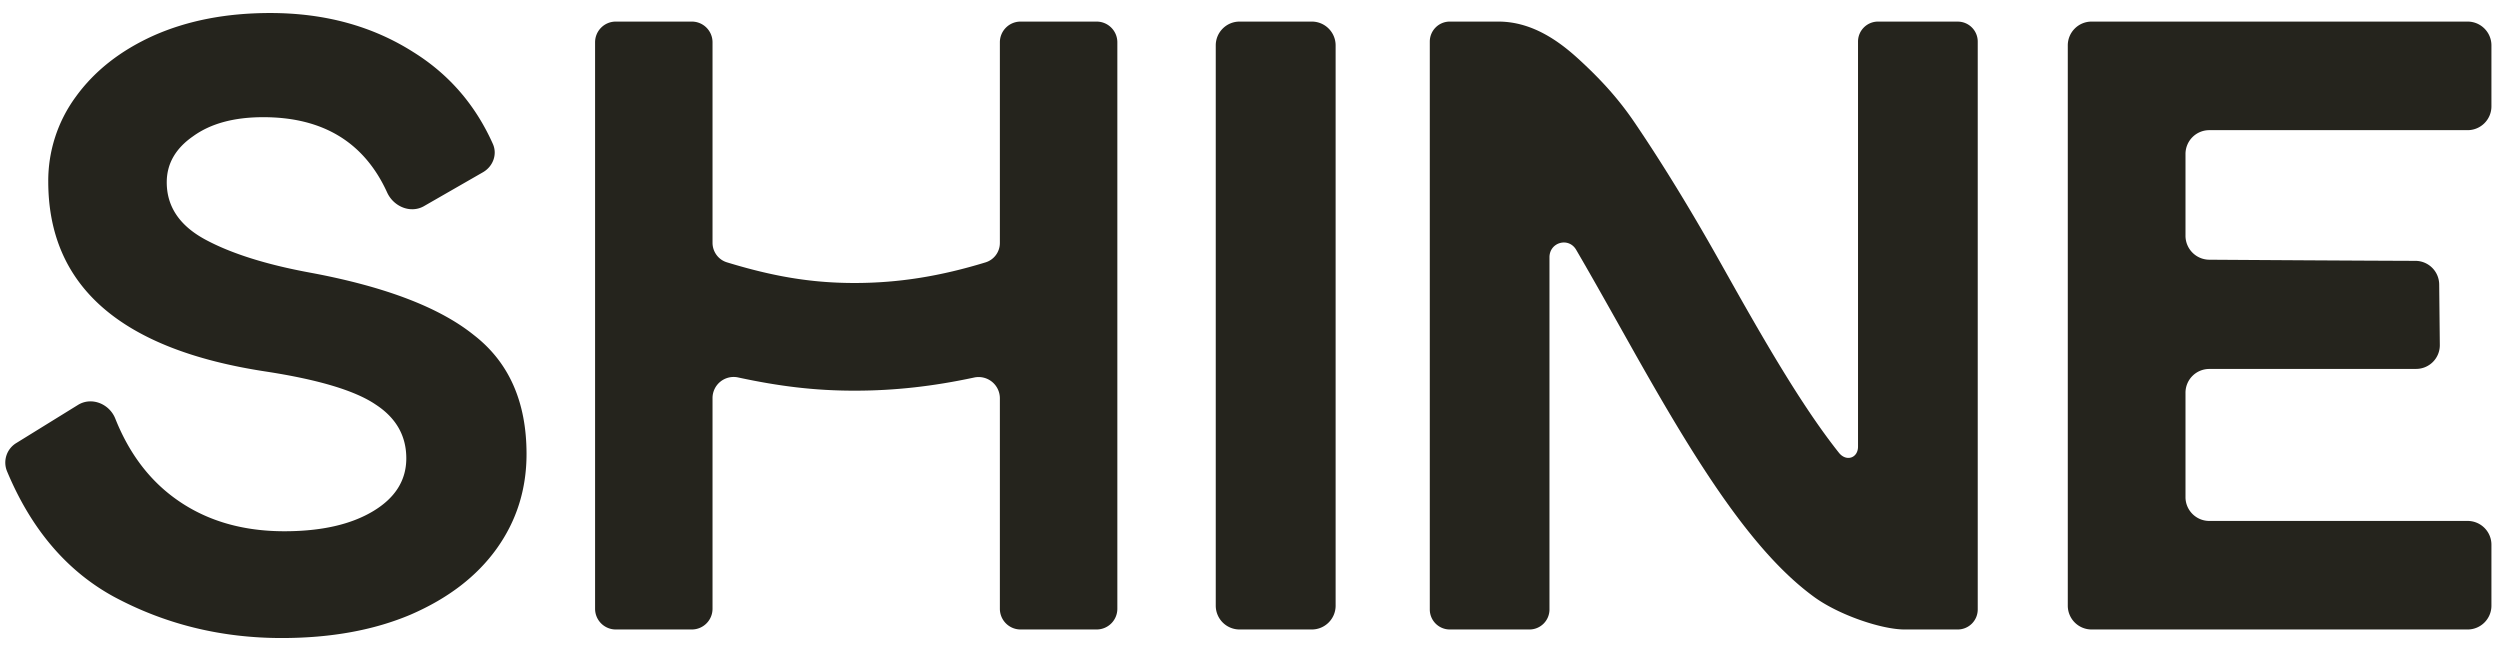
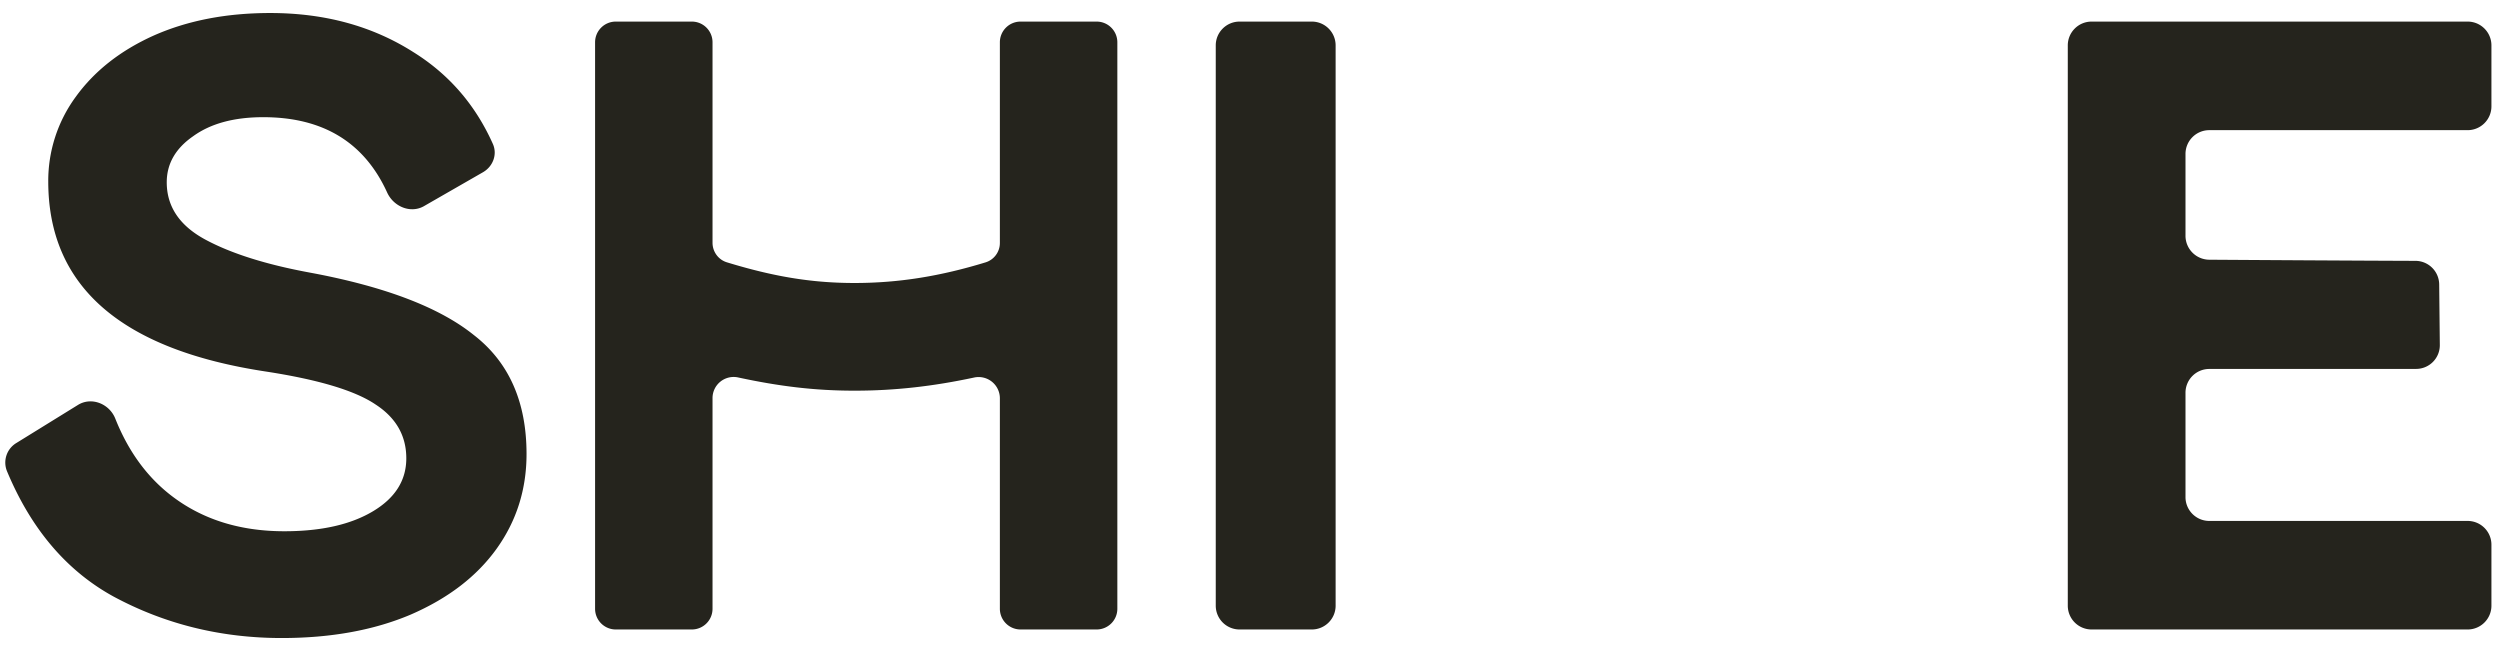
<svg xmlns="http://www.w3.org/2000/svg" fill="none" viewBox="0 0 96 25">
  <path fill="#25241D" d="M16.286 7.913c-.517.298-1.171.023-1.419-.52C13.988 5.464 12.402 4.5 10.11 4.5c-1.124 0-2.022.244-2.696.733C6.74 5.7 6.403 6.29 6.403 7c0 .933.494 1.667 1.482 2.2.989.533 2.326.956 4.01 1.267 2.876.533 4.977 1.333 6.302 2.4 1.348 1.044 2.022 2.566 2.022 4.566 0 1.356-.382 2.567-1.146 3.634-.763 1.066-1.864 1.91-3.302 2.533-1.415.6-3.067.9-4.954.9-2.336 0-4.493-.533-6.47-1.6-1.796-.99-3.156-2.593-4.08-4.81a.876.876 0 0 1 .362-1.079l2.364-1.461c.522-.323 1.207-.046 1.434.524.49 1.232 1.194 2.208 2.11 2.926 1.191.933 2.651 1.4 4.381 1.4 1.416 0 2.55-.256 3.404-.767.854-.51 1.28-1.189 1.28-2.033 0-.867-.393-1.556-1.179-2.067-.786-.533-2.19-.955-4.212-1.266-5.572-.845-8.358-3.278-8.358-7.3a5.45 5.45 0 0 1 1.045-3.234c.719-1 1.719-1.789 3-2.366C7.2.789 8.693.5 10.378.5c2.09 0 3.92.5 5.493 1.5 1.365.849 2.384 2.024 3.055 3.527.18.402.004.866-.378 1.086l-2.263 1.3ZM51.288 23.258c0 .505-.41.914-.914.914h-2.775a.914.914 0 0 1-.914-.914V1.743c0-.504.41-.914.914-.914h2.775c.505 0 .914.41.914.914v21.515ZM80.317 24.172a.914.914 0 0 1-.914-.914V1.743c0-.504.409-.914.914-.914h14.44c.505 0 .914.41.914.914v2.34c0 .506-.41.915-.914.915h-9.92a.914.914 0 0 0-.914.914v3.14a.92.92 0 0 0 .912.921c1.793.012 5.779.037 7.92.044a.914.914 0 0 1 .91.906l.024 2.32a.91.91 0 0 1-.91.923l-7.943.002a.913.913 0 0 0-.913.914v4.008c0 .504.409.914.914.914h9.92c.505 0 .914.409.914.913v2.341c0 .505-.41.914-.914.914h-14.44ZM23.646 24.172a.795.795 0 0 1-.795-.795V1.625c0-.44.356-.796.795-.796h2.92c.44 0 .795.356.795.796v7.697c0 .344.222.65.551.751 1.735.53 3.206.794 4.9.794 1.715 0 3.312-.265 5.037-.793a.779.779 0 0 0 .546-.748V1.625c0-.44.356-.796.795-.796h2.92c.44 0 .796.356.796.796v21.752c0 .439-.356.795-.796.795h-2.92a.795.795 0 0 1-.795-.795v-8.091a.816.816 0 0 0-.992-.788c-1.572.336-3.04.504-4.59.504-1.536 0-2.899-.17-4.465-.507a.811.811 0 0 0-.987.786v8.096c0 .439-.356.795-.795.795h-2.92Z" />
-   <path fill="#25241D" fill-rule="evenodd" d="M75.176.83c.425 0 .769.343.769.768v21.805a.768.768 0 0 1-.769.769h-2.038c-.892 0-2.527-.561-3.463-1.24-.938-.68-1.79-1.588-2.557-2.554-1.532-1.927-2.996-4.435-4.326-6.787l-.68-1.21c-.552-.981-1.08-1.92-1.588-2.79-.29-.496-1.024-.288-1.024.288v13.524a.769.769 0 0 1-.768.769h-3.06a.768.768 0 0 1-.768-.769V1.598c0-.425.344-.769.768-.769h1.868c1.371 0 2.44.85 3.13 1.487.743.685 1.436 1.418 2.075 2.355 1.064 1.564 2.183 3.391 3.281 5.347l.645 1.147c1.345 2.379 2.656 4.601 3.945 6.223.278.349.732.207.732-.239V1.598c0-.425.344-.769.769-.769h3.06Z" clip-rule="evenodd" />
</svg>